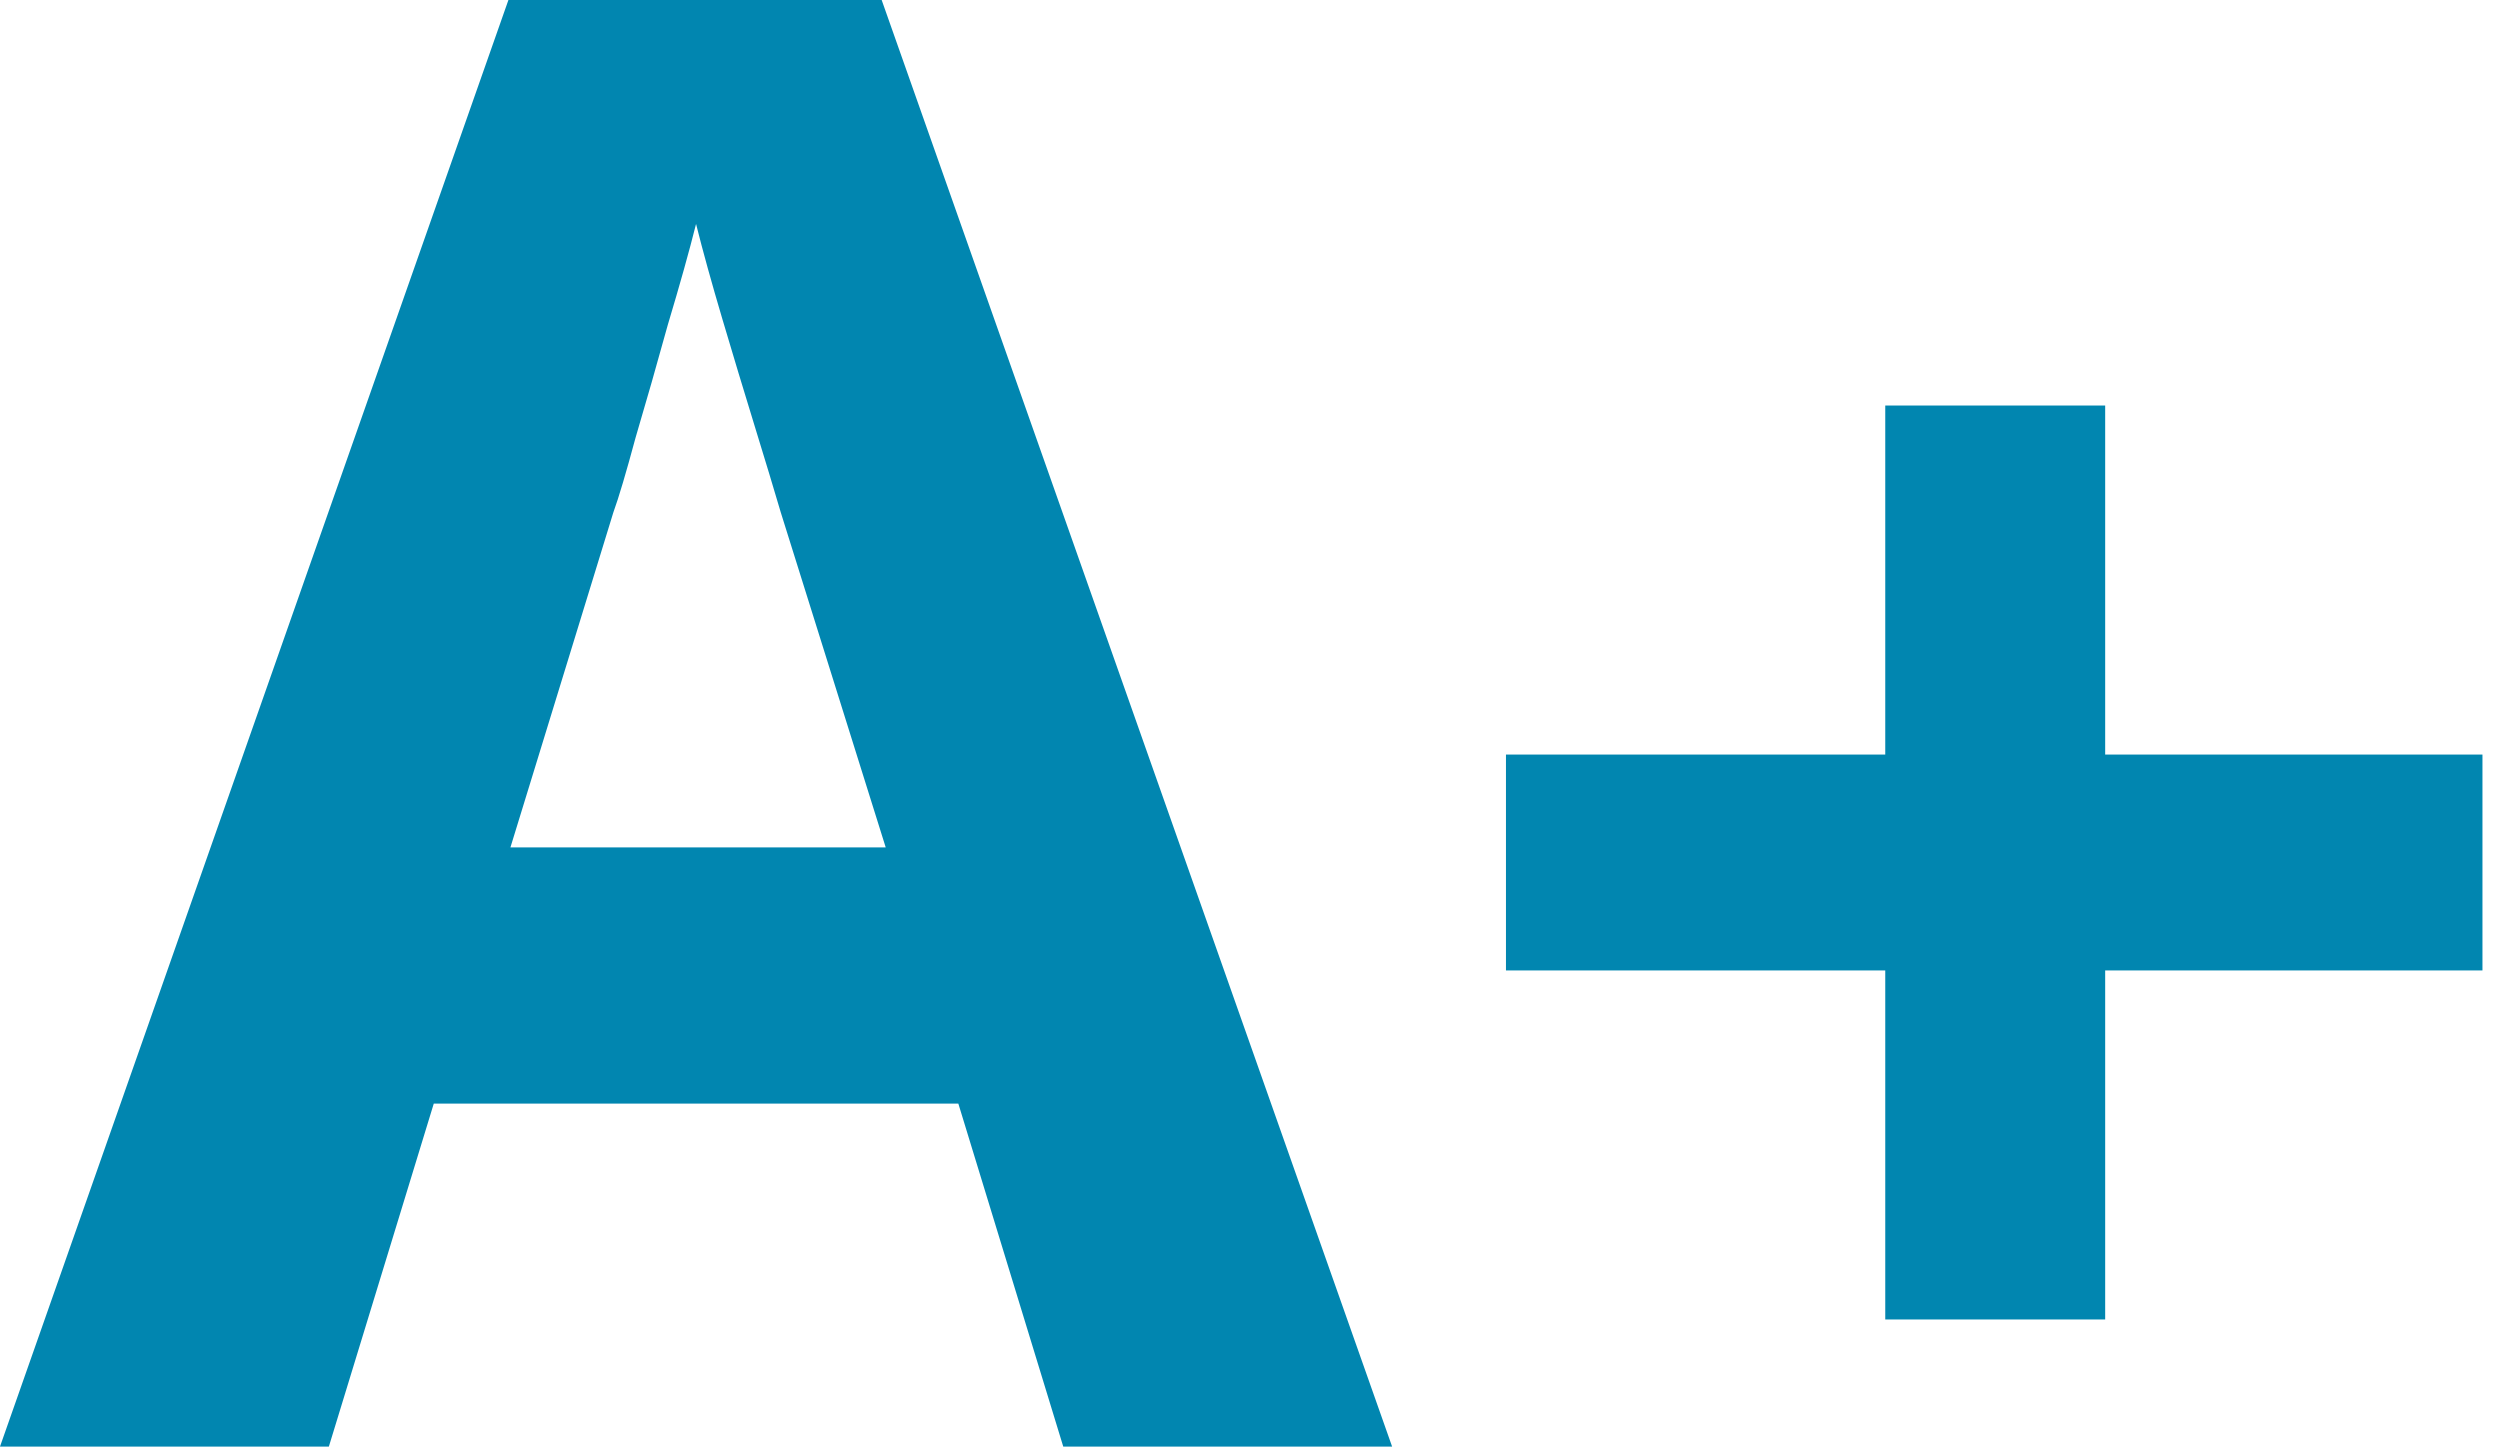
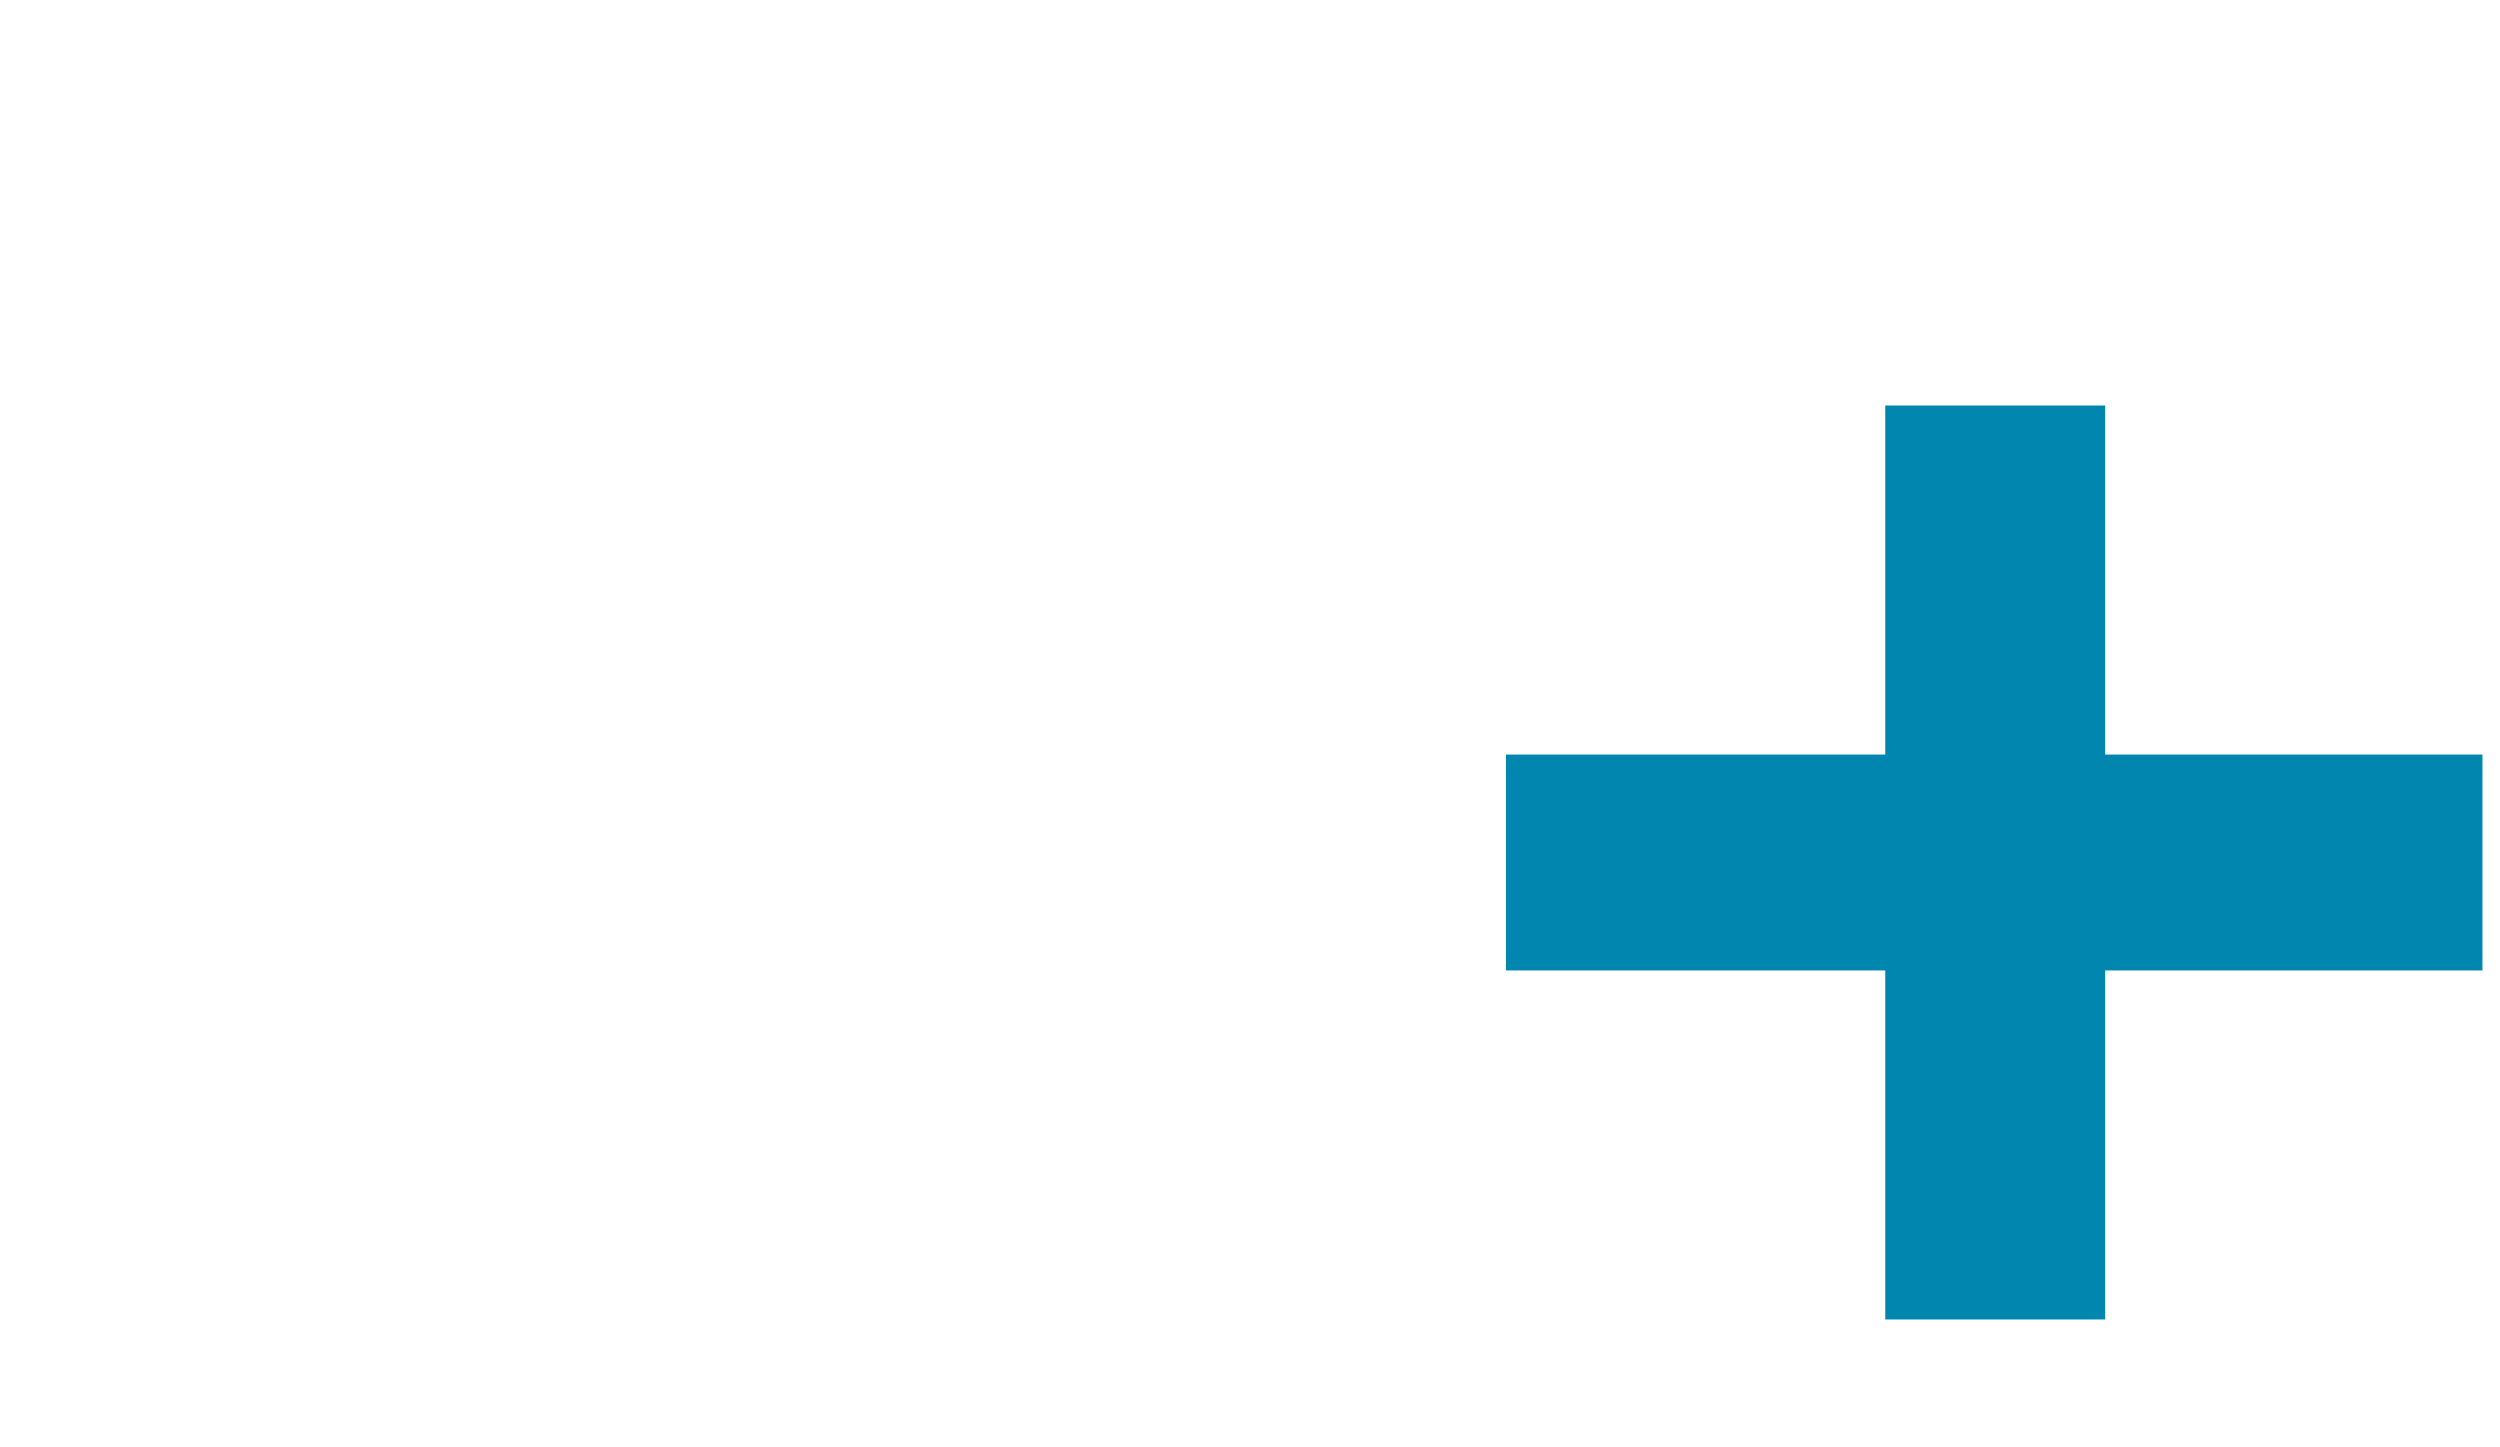
<svg xmlns="http://www.w3.org/2000/svg" width="57" height="33" viewBox="0 0 57 33" fill="none">
-   <path d="M24.242 32.982L21.85 25.162H9.89L7.498 32.982H0L11.592 0H20.102L31.74 32.982H24.242ZM17.802 11.684C17.649 11.163 17.449 10.503 17.204 9.706C16.959 8.909 16.713 8.096 16.468 7.268C16.223 6.44 16.023 5.719 15.87 5.106C15.717 5.719 15.502 6.486 15.226 7.406C14.981 8.295 14.735 9.154 14.49 9.982C14.275 10.779 14.107 11.347 13.984 11.684L11.638 19.32H20.194L17.802 11.684Z" fill="#0186B0" />
  <path d="M34.336 22.126V17.204H42.984V9.246H47.998V17.204H56.6V22.126H47.998V30.084H42.984V22.126H34.336Z" fill="#0186B0" />
</svg>